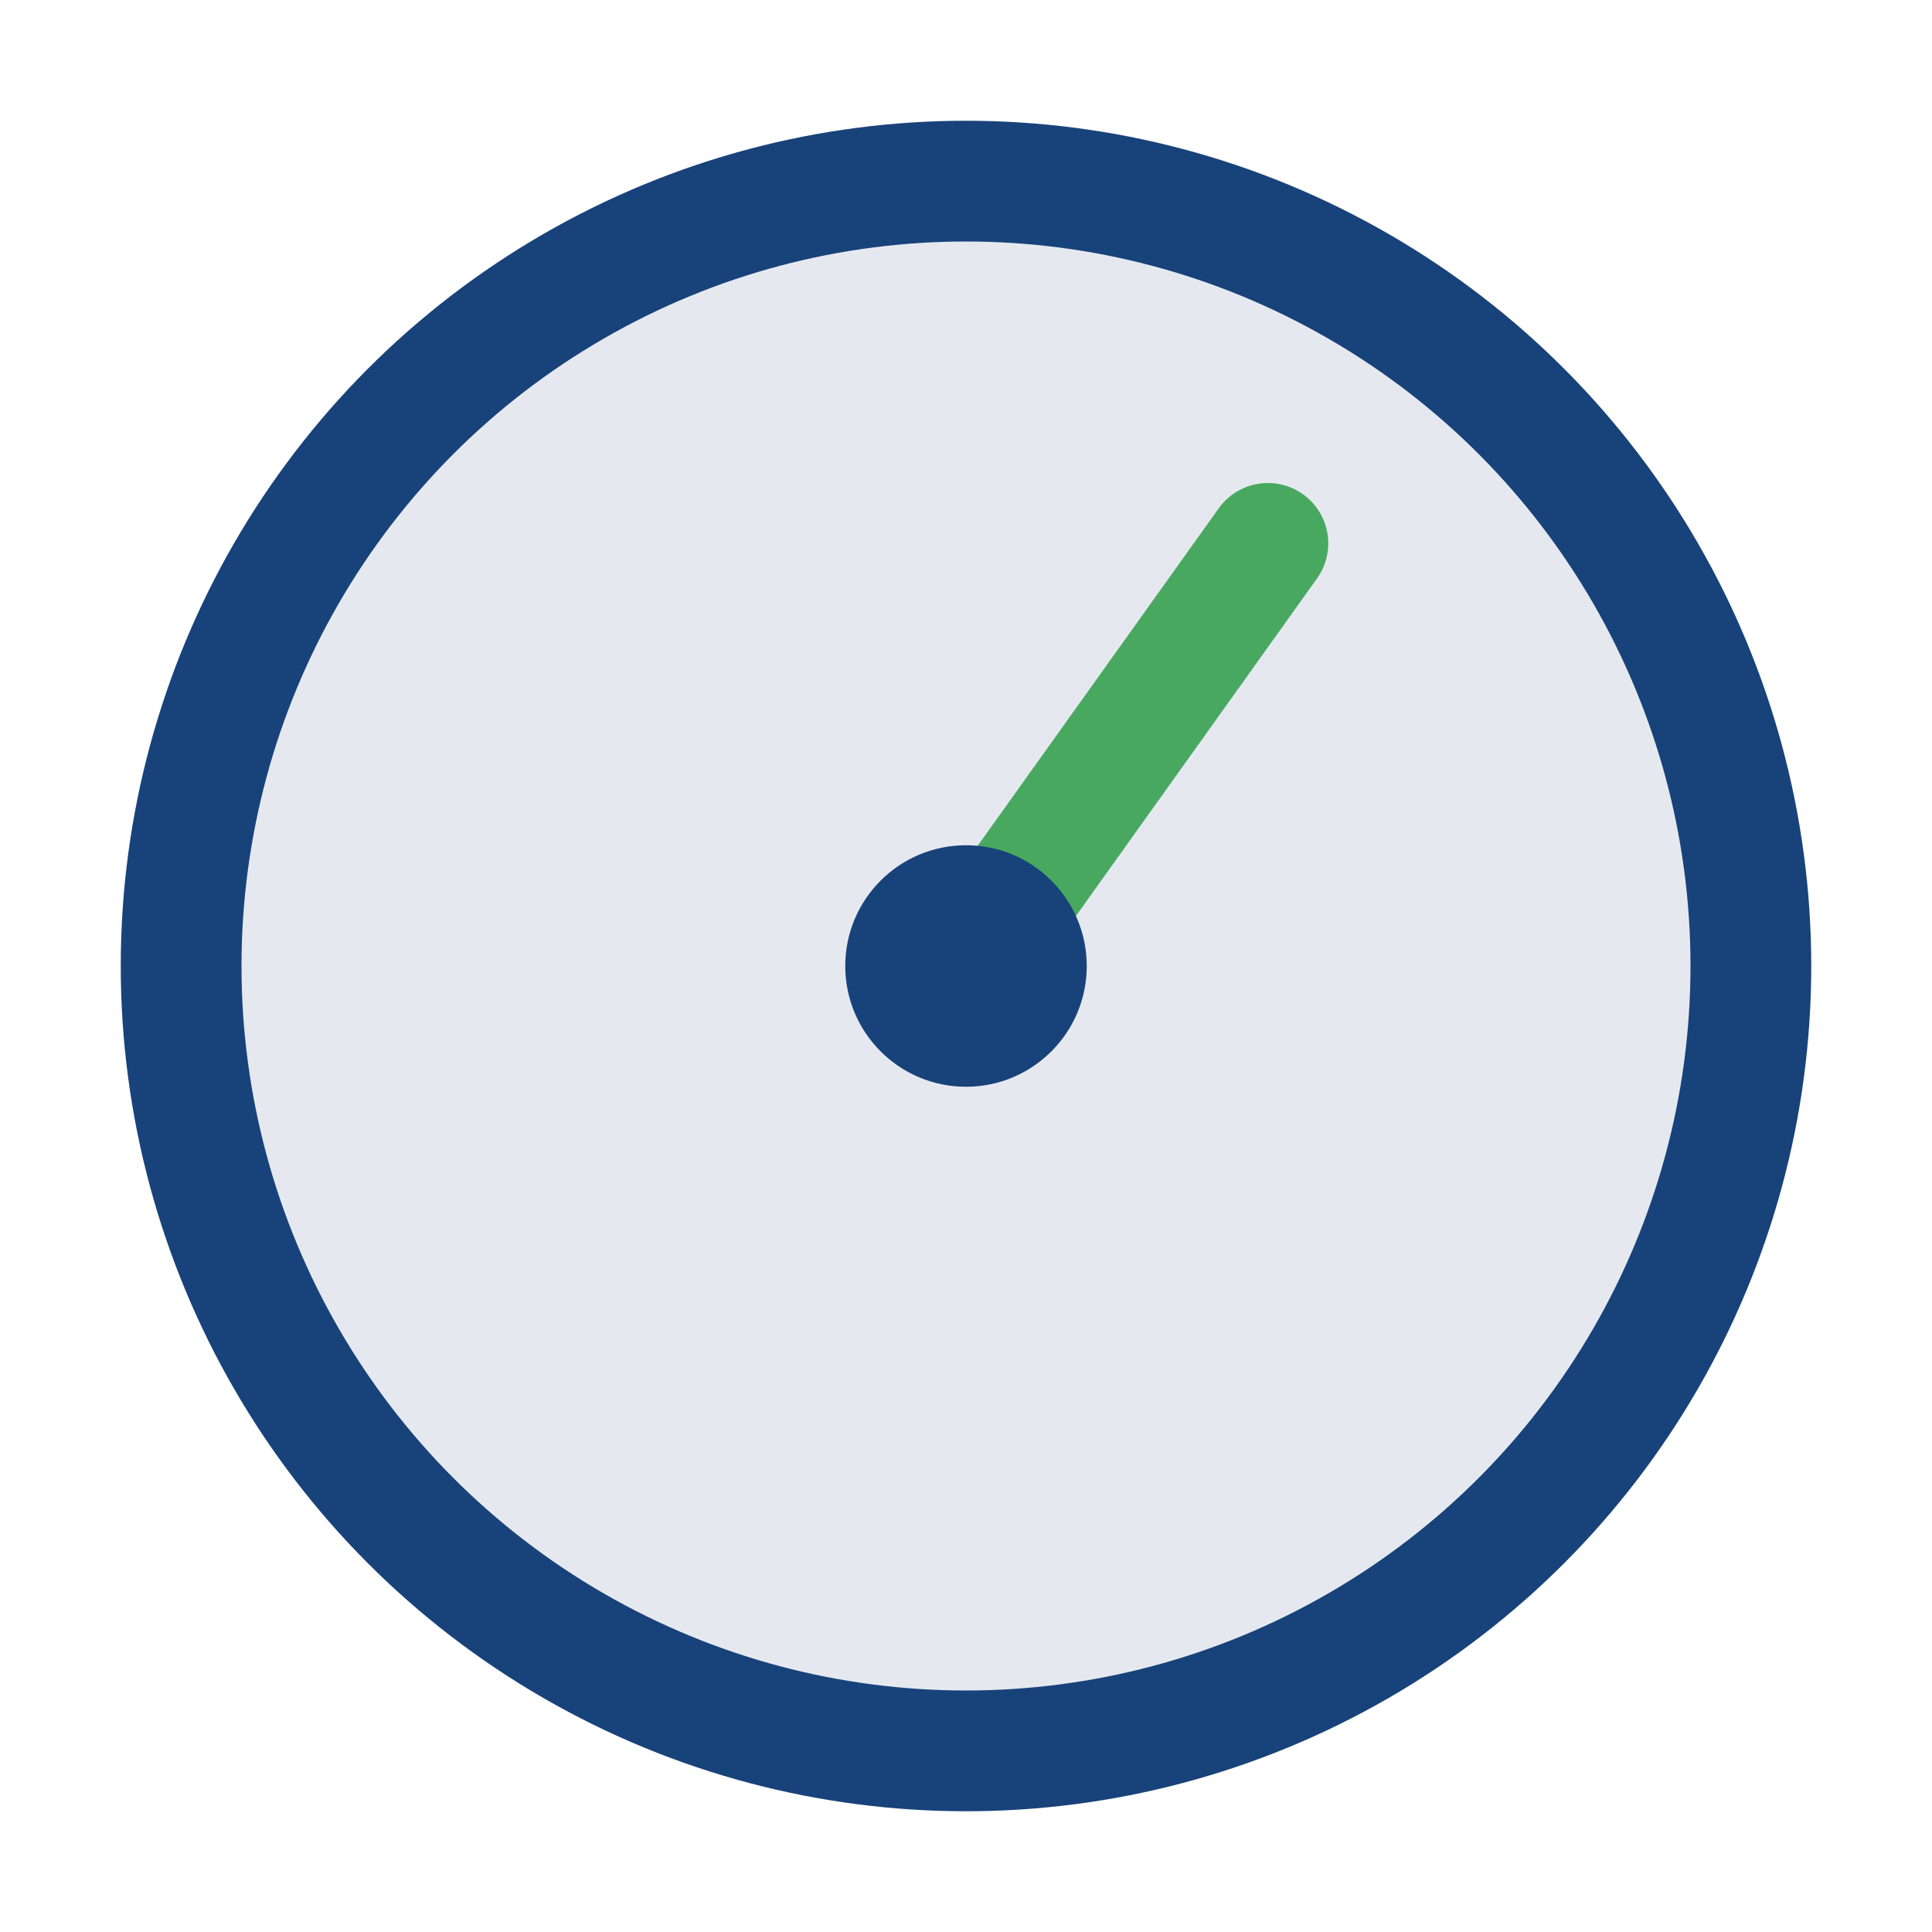
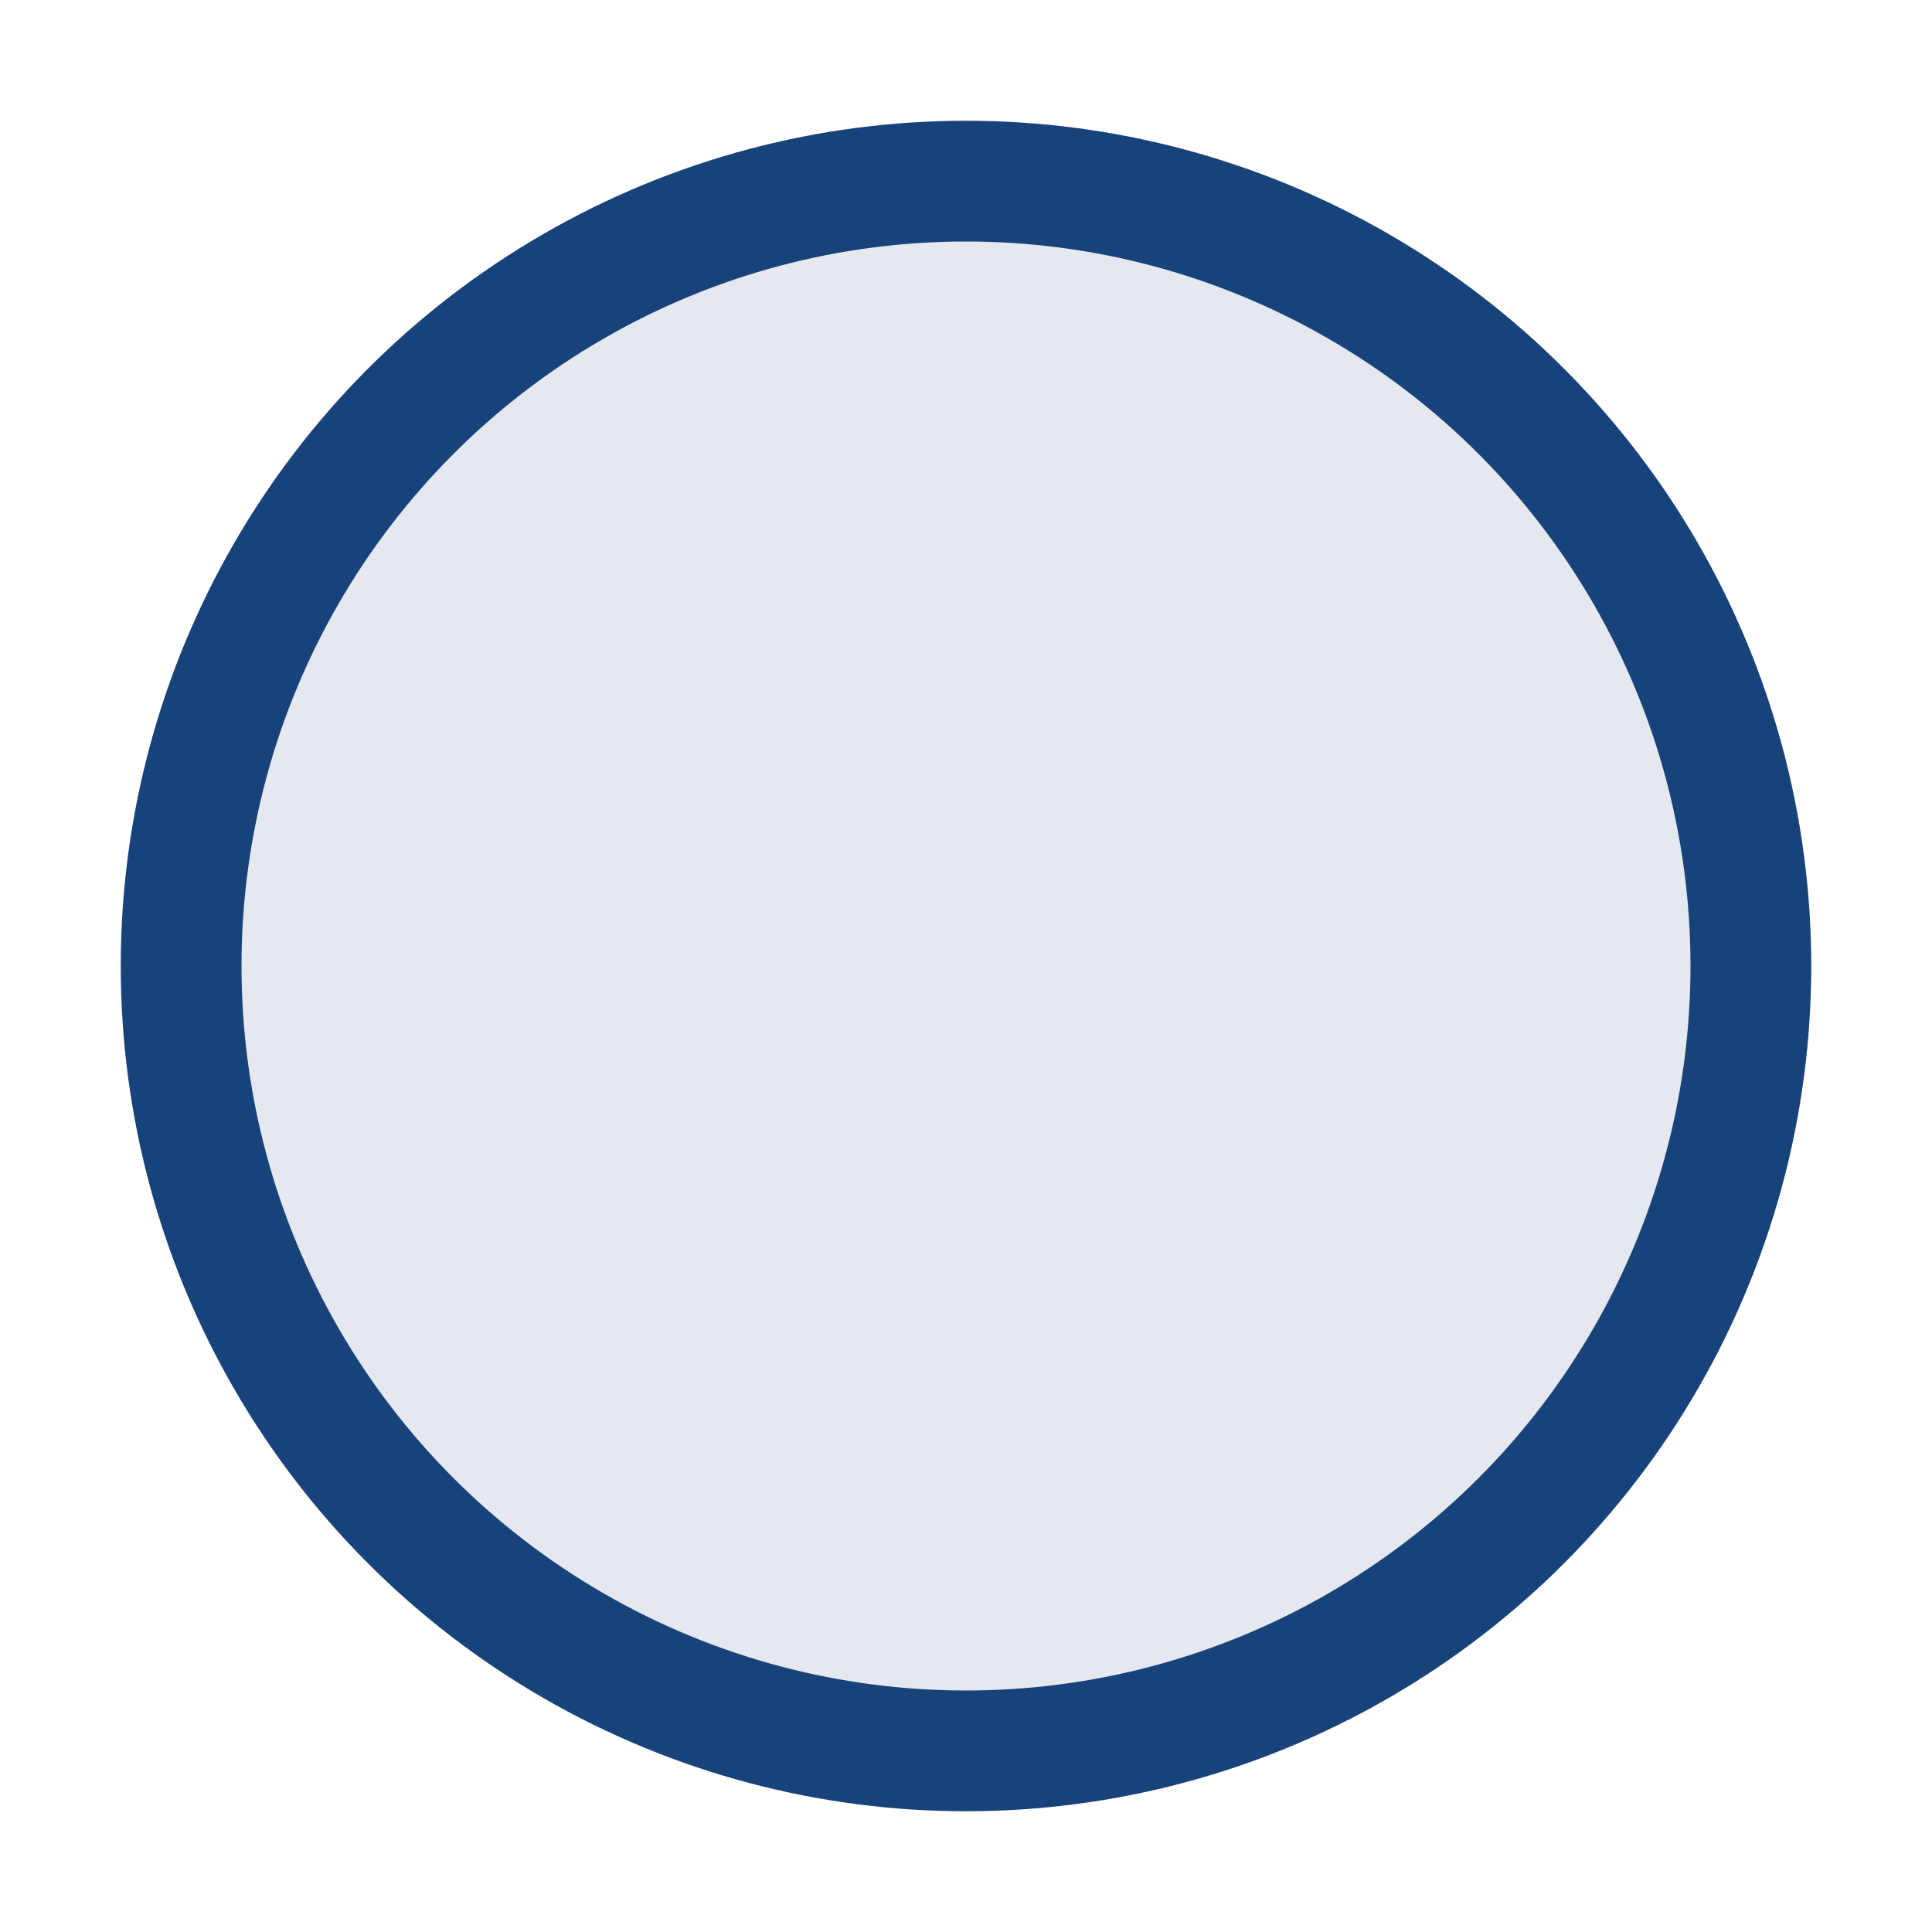
<svg xmlns="http://www.w3.org/2000/svg" width="32" height="32" viewBox="0 0 32 32">
  <circle cx="16" cy="16" r="13" fill="#E5E9EF" stroke="#18427A" stroke-width="2" />
-   <path d="M16 16l5-7" stroke="#48A860" stroke-width="2" stroke-linecap="round" />
-   <circle cx="16" cy="16" r="2" fill="#18427A" />
</svg>